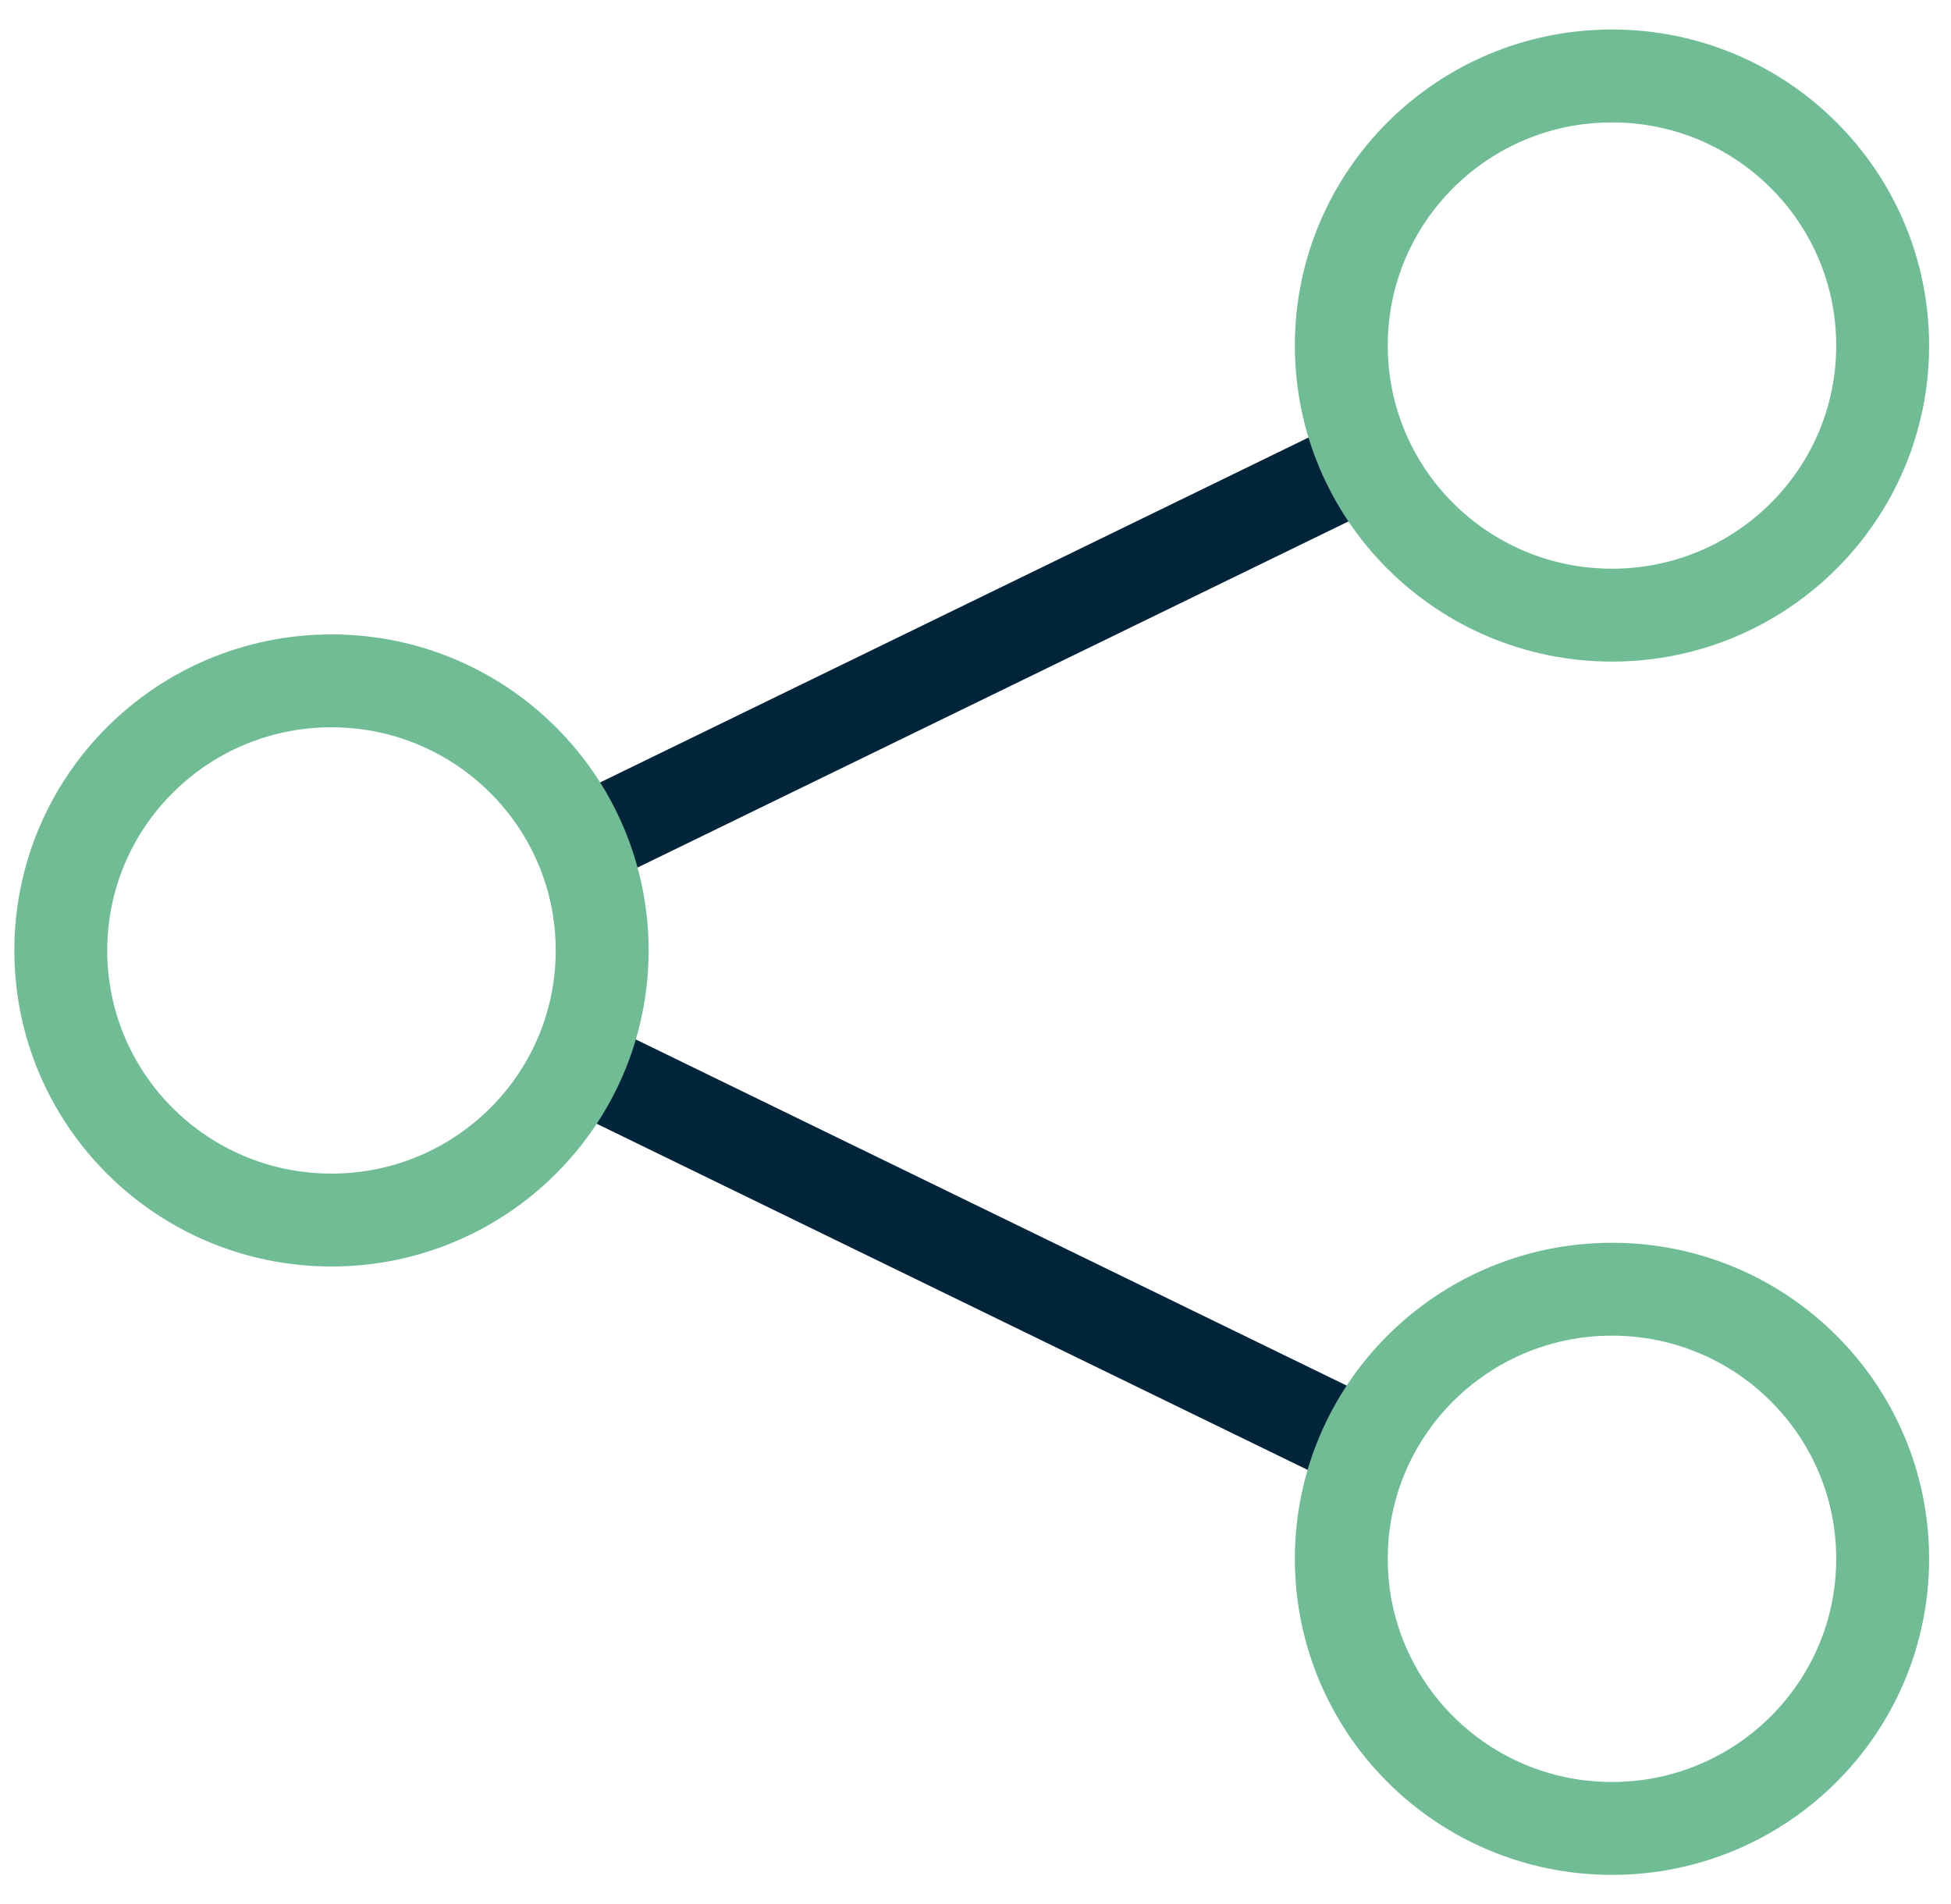
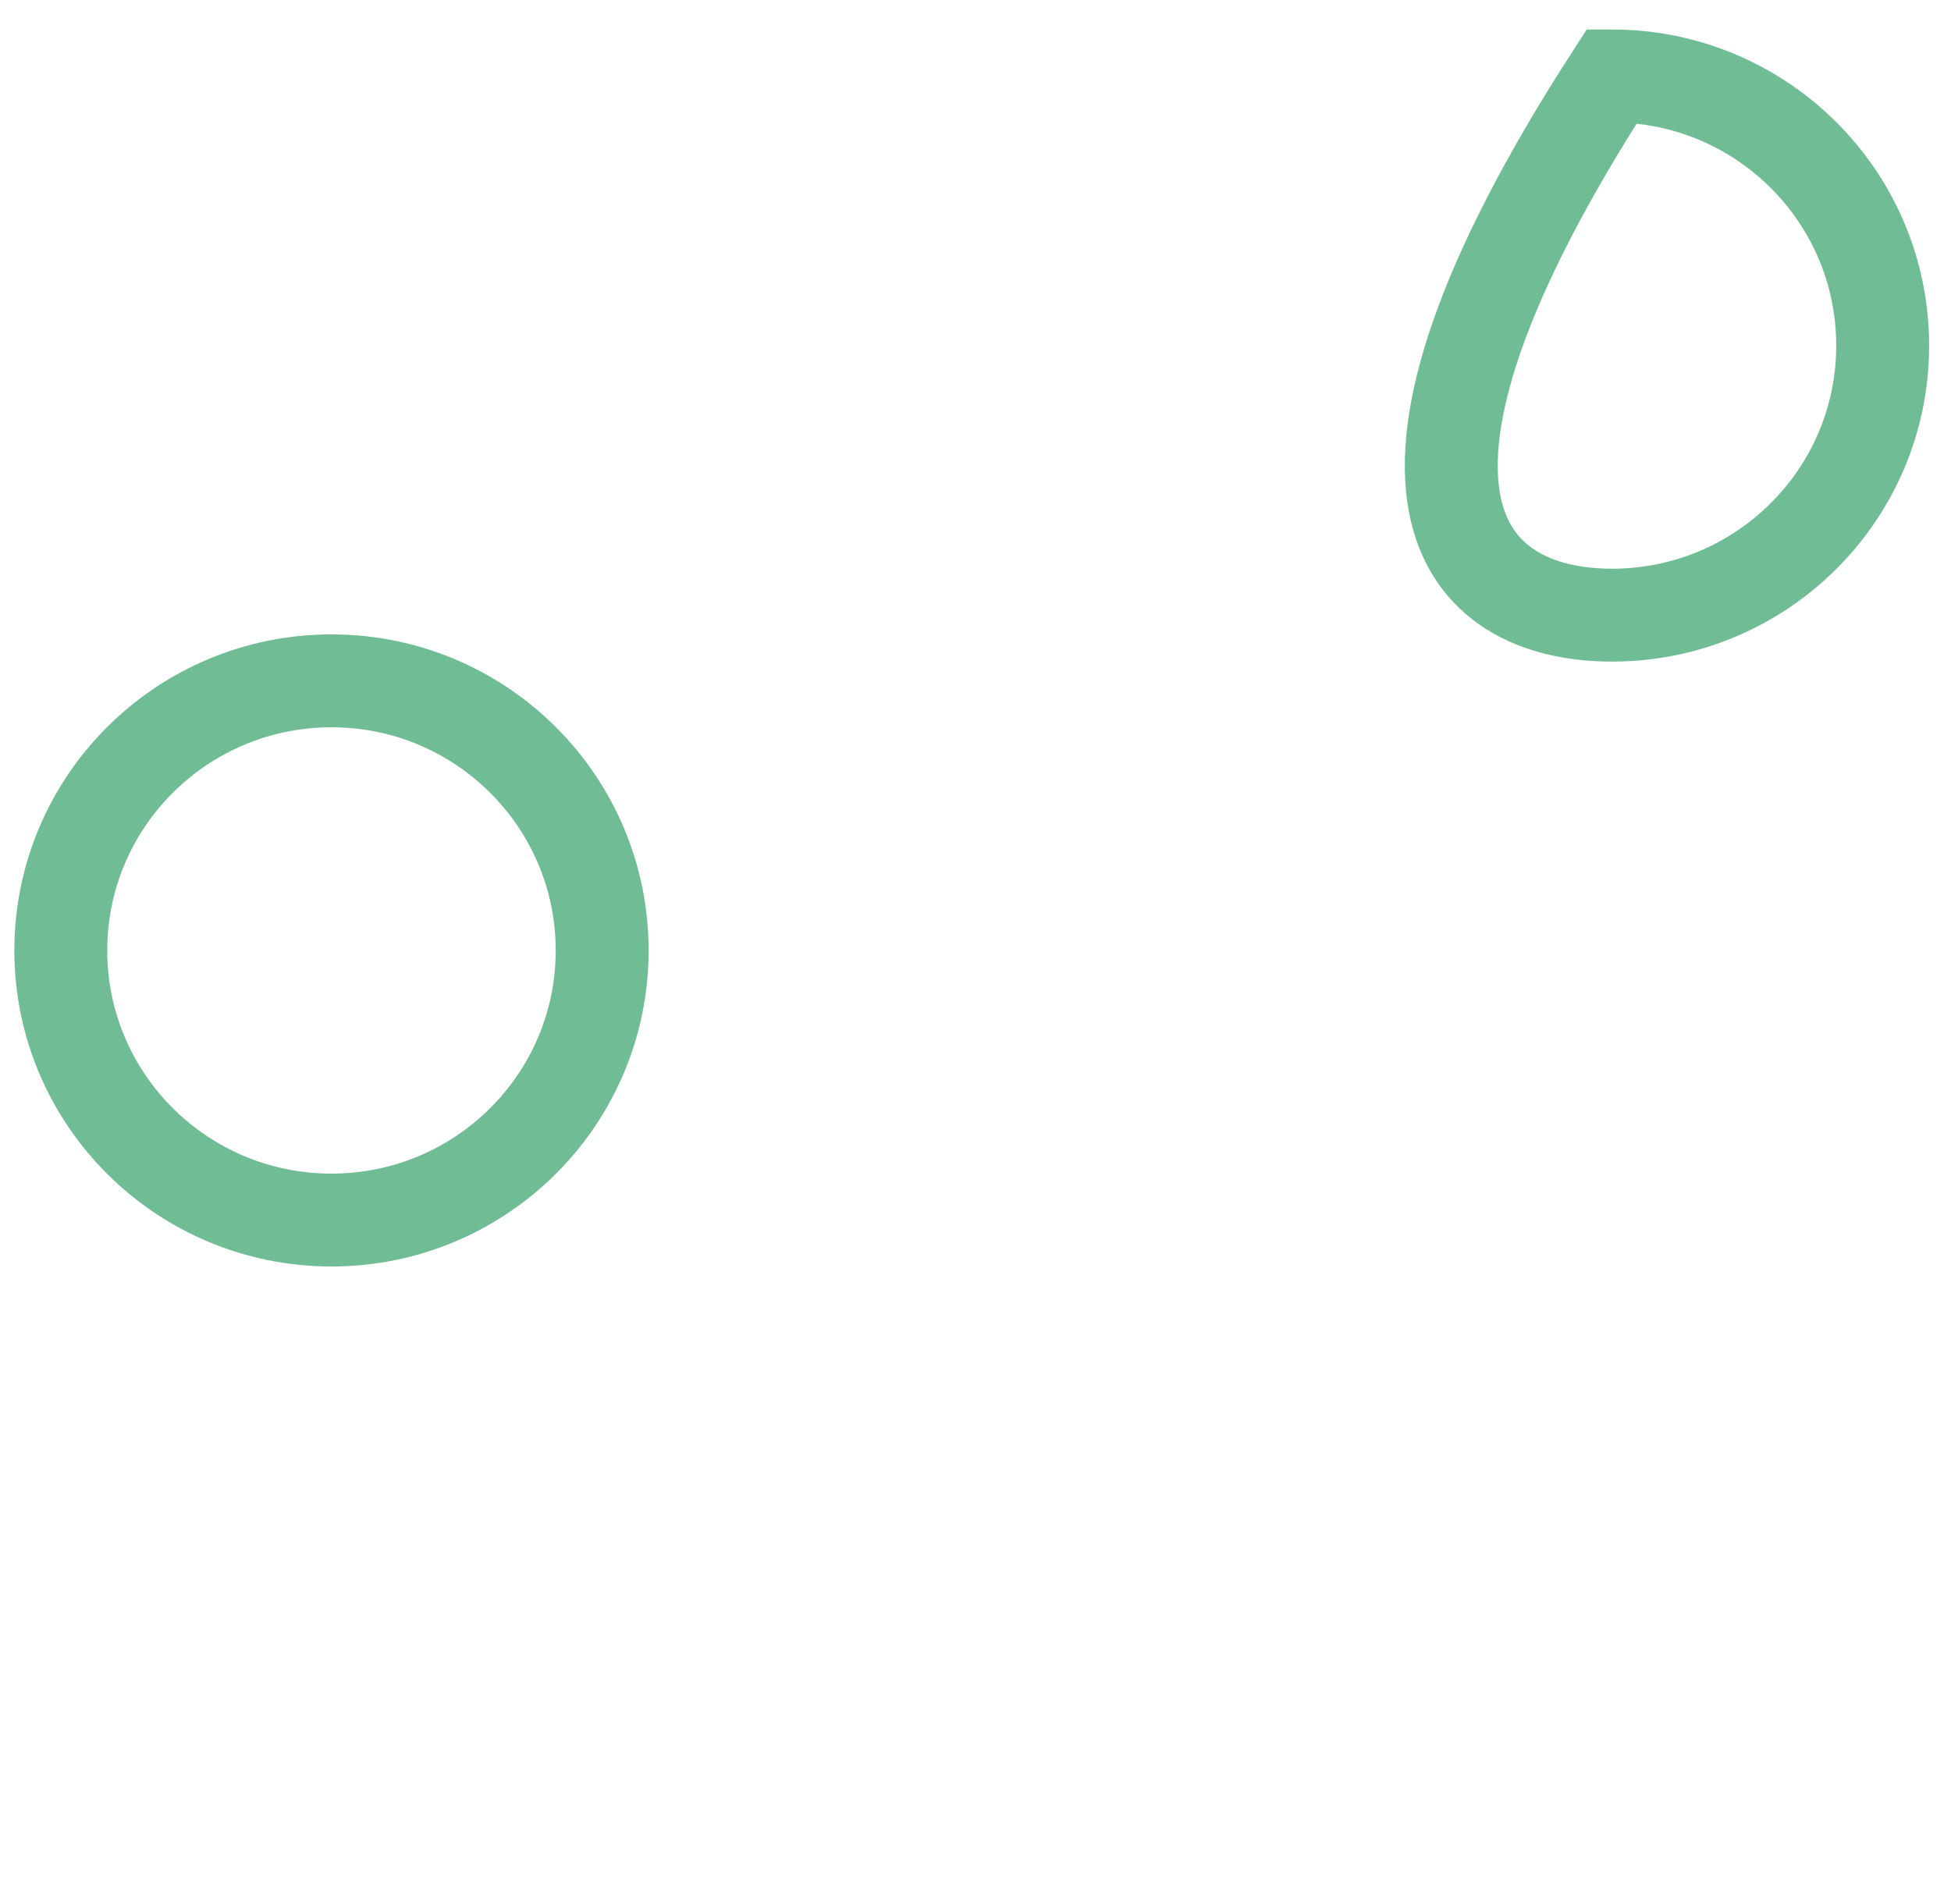
<svg xmlns="http://www.w3.org/2000/svg" width="42" height="41" viewBox="0 0 42 41" fill="none">
-   <path d="M12.664 18.082L29.323 9.97" stroke="#002439" stroke-width="2" stroke-miterlimit="10" />
-   <path d="M29.323 31.105L12.664 22.993" stroke="#002439" stroke-width="2" stroke-miterlimit="10" />
  <path d="M7.136 26.267C10.354 26.267 12.963 23.669 12.963 20.463C12.963 17.257 10.354 14.658 7.136 14.658C3.917 14.658 1.309 17.257 1.309 20.463C1.309 23.669 3.917 26.267 7.136 26.267Z" stroke="#70BD95" stroke-width="2" stroke-miterlimit="10" />
-   <path d="M34.702 13.244C37.92 13.244 40.529 10.646 40.529 7.44C40.529 4.234 37.92 1.635 34.702 1.635C31.483 1.635 28.875 4.234 28.875 7.44C28.875 10.646 31.483 13.244 34.702 13.244Z" stroke="#70BD95" stroke-width="2" stroke-miterlimit="10" />
-   <path d="M34.702 39.365C37.92 39.365 40.529 36.766 40.529 33.56C40.529 30.355 37.92 27.756 34.702 27.756C31.483 27.756 28.875 30.355 28.875 33.56C28.875 36.766 31.483 39.365 34.702 39.365Z" stroke="#70BD95" stroke-width="2" stroke-miterlimit="10" />
+   <path d="M34.702 13.244C37.92 13.244 40.529 10.646 40.529 7.44C40.529 4.234 37.92 1.635 34.702 1.635C28.875 10.646 31.483 13.244 34.702 13.244Z" stroke="#70BD95" stroke-width="2" stroke-miterlimit="10" />
</svg>